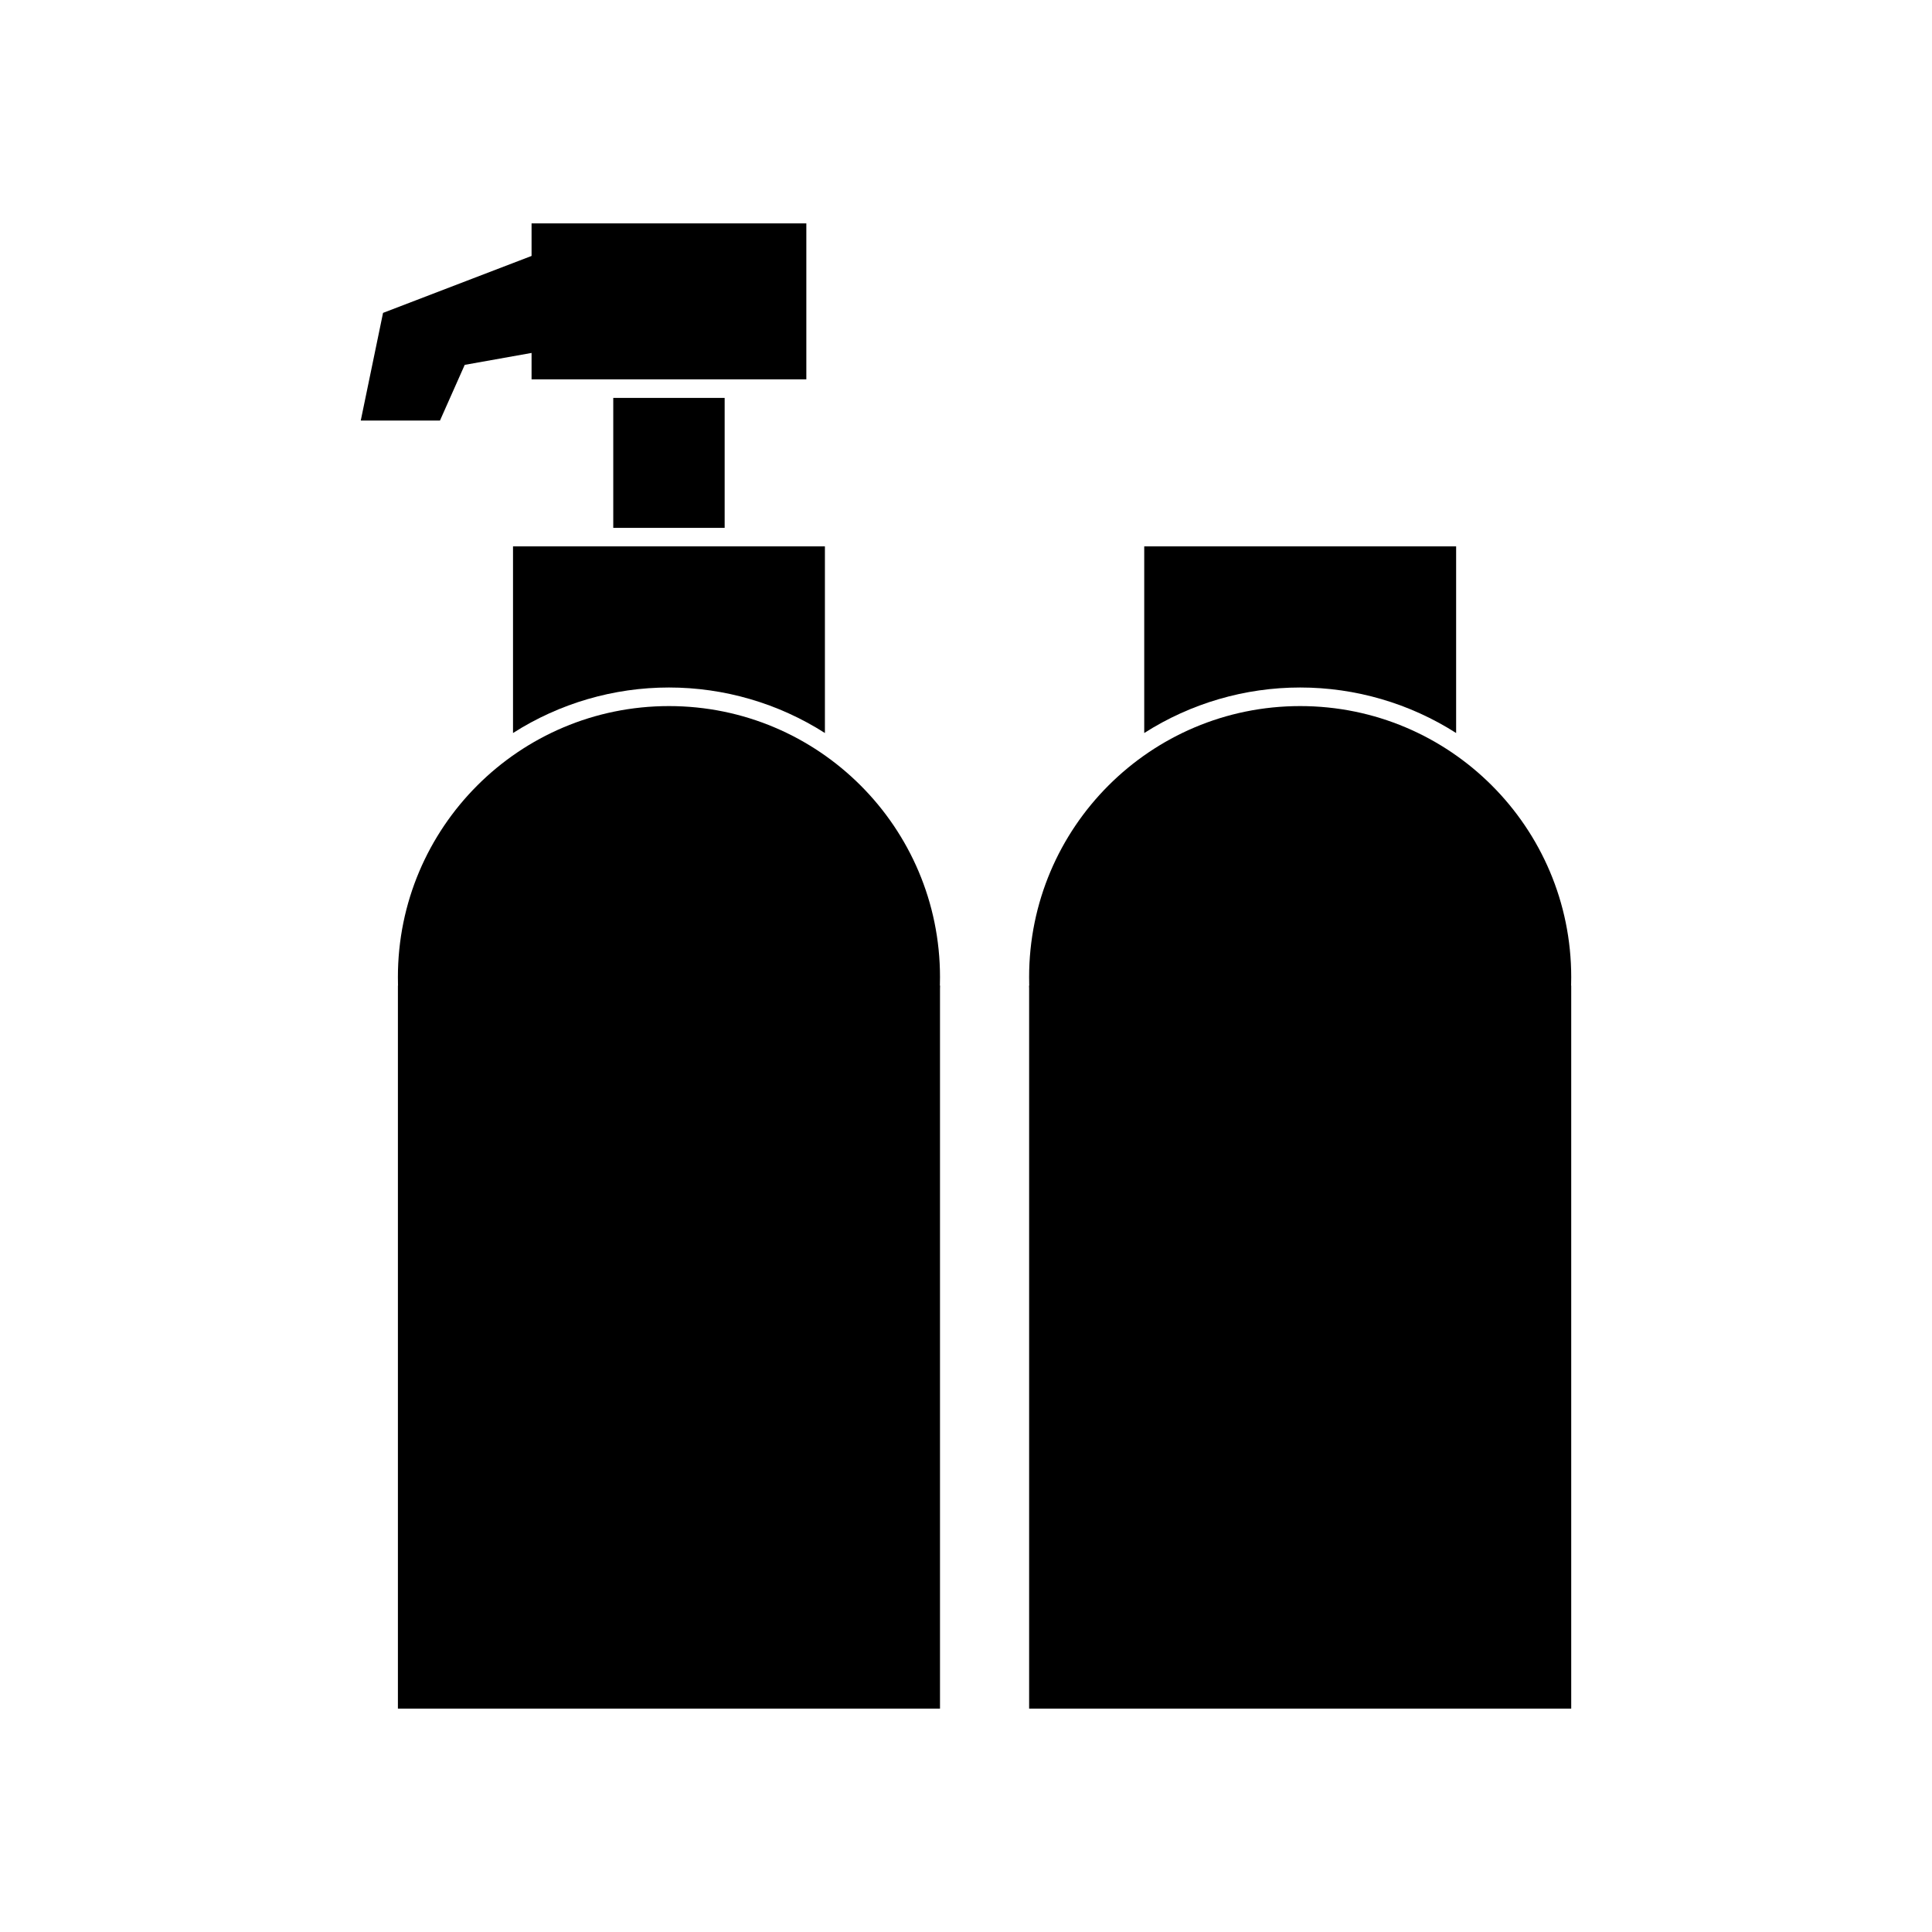
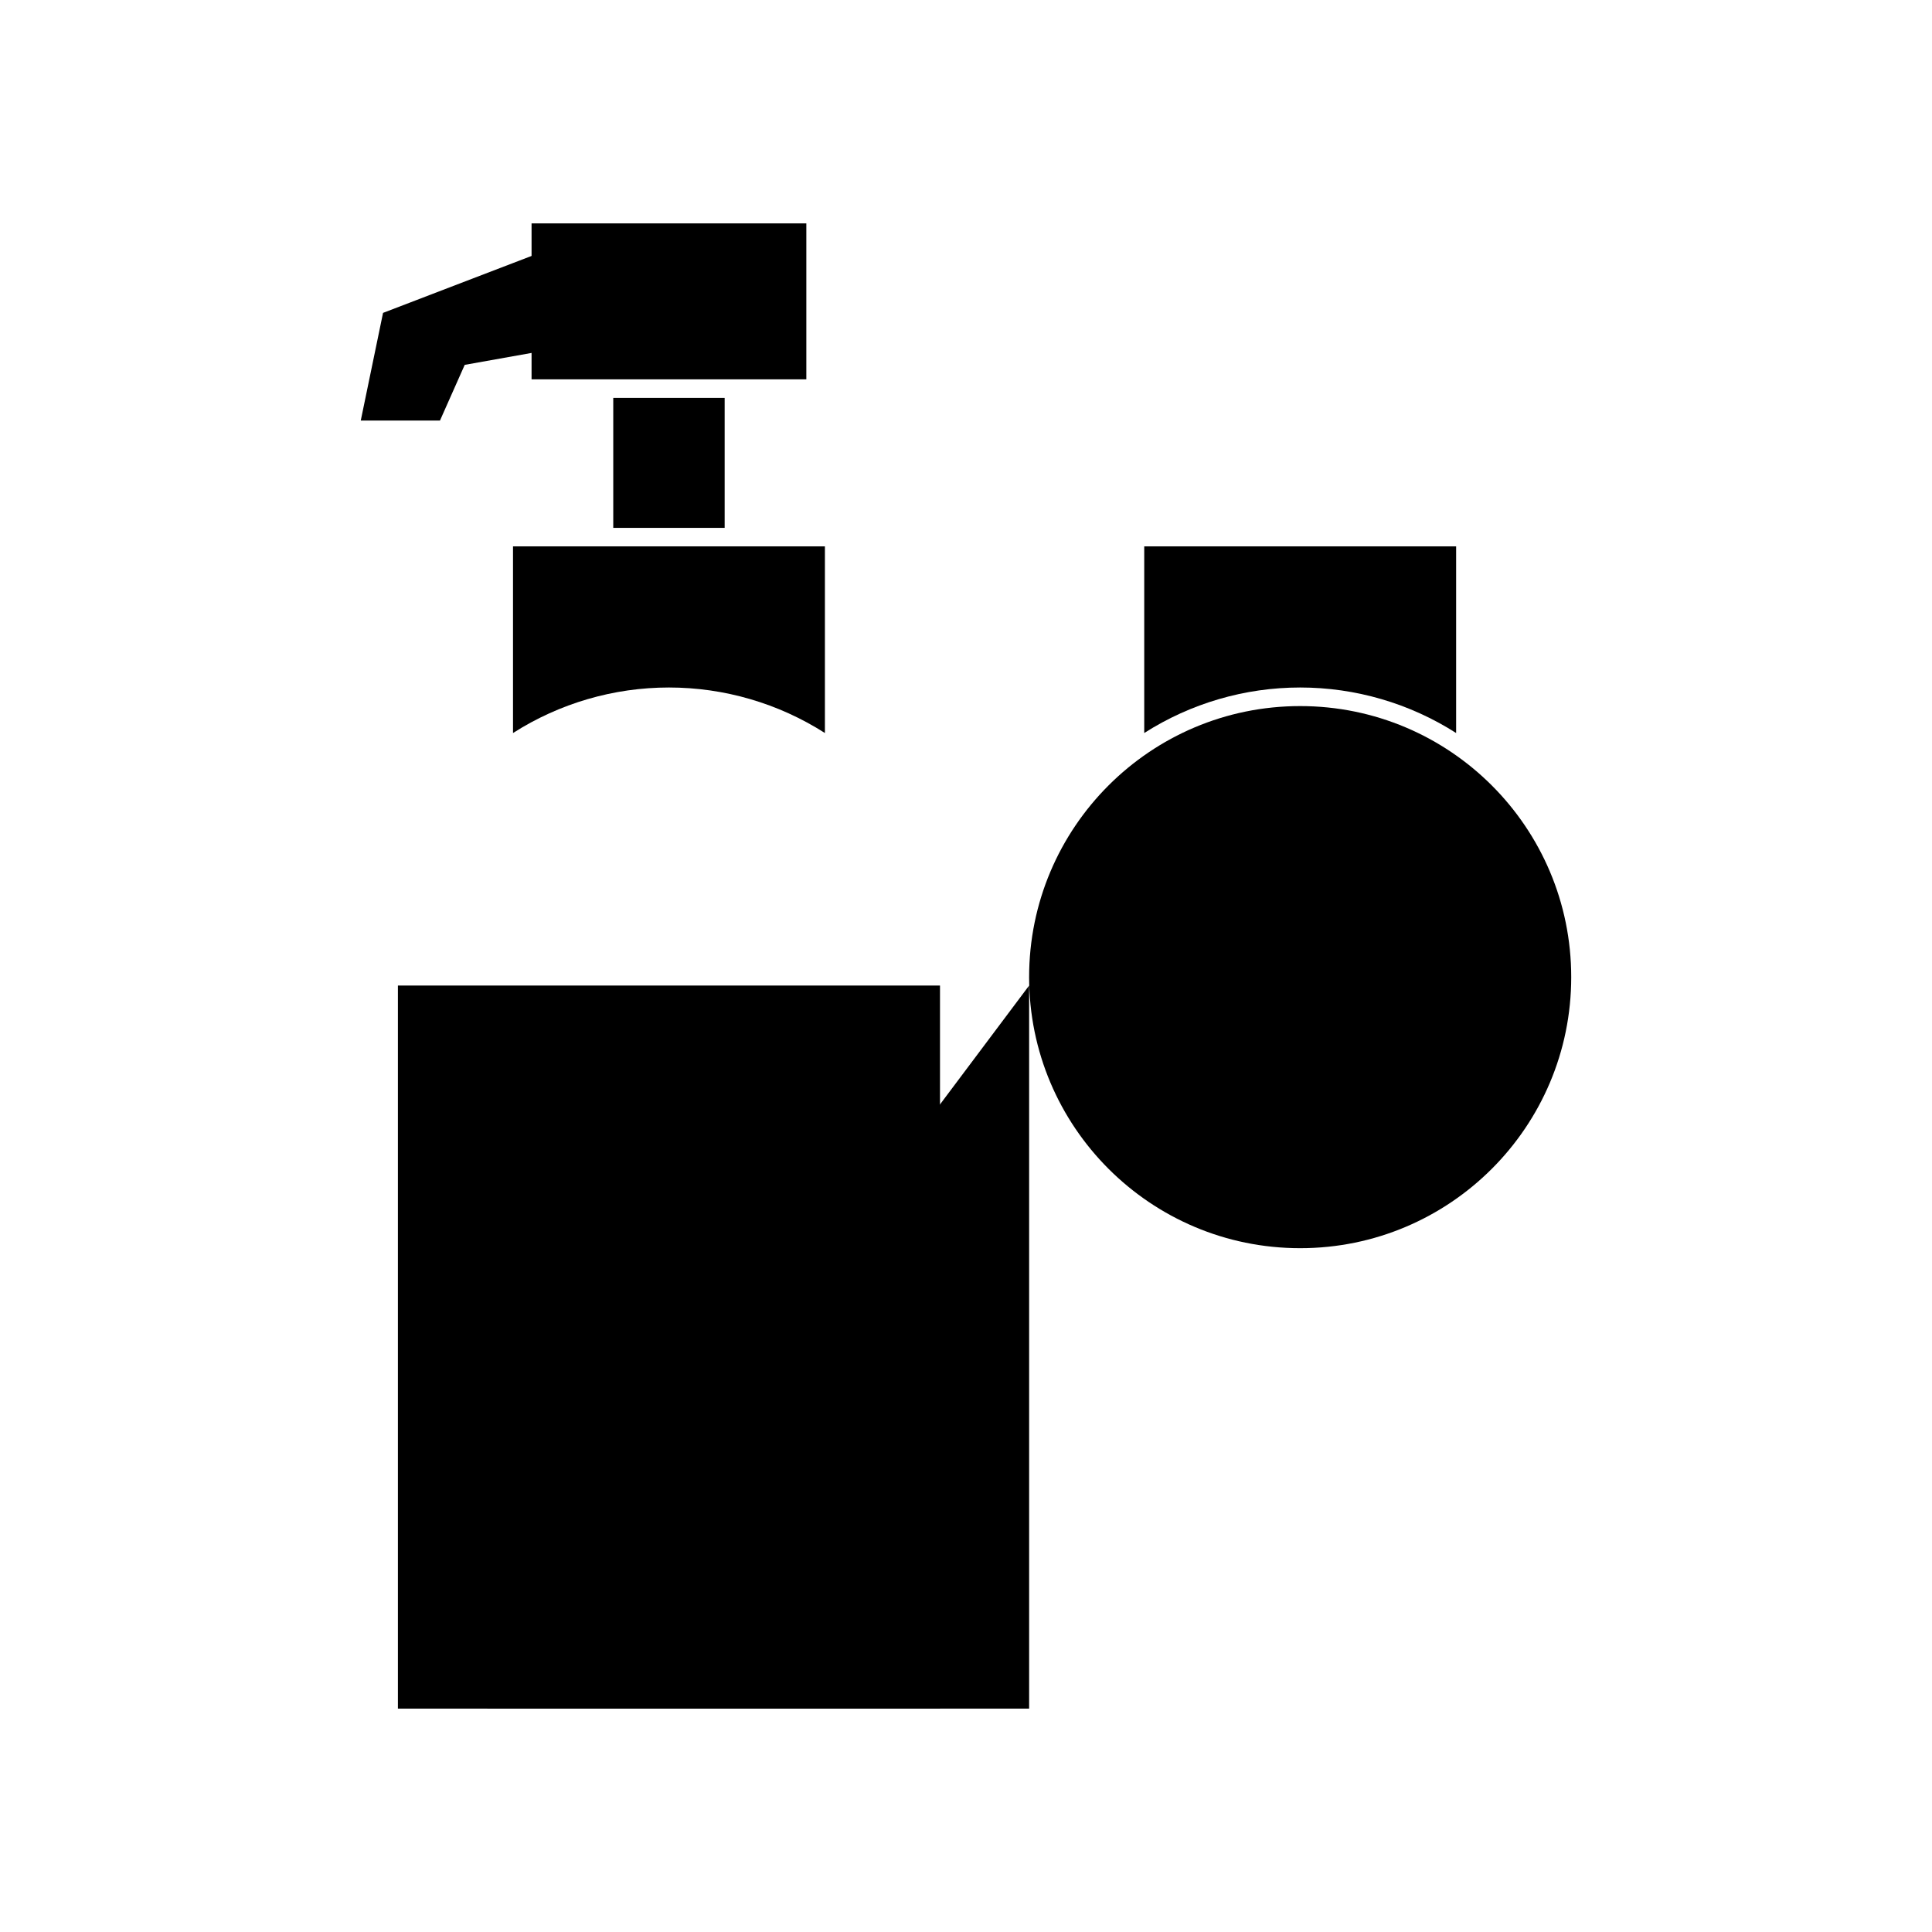
<svg xmlns="http://www.w3.org/2000/svg" fill="#000000" width="800px" height="800px" version="1.1" viewBox="144 144 512 512">
  <g>
    <path d="m560.39 402.95c0 39.672-32.16 71.832-71.832 71.832s-71.832-32.16-71.832-71.832 32.16-71.832 71.832-71.832 71.832 32.16 71.832 71.832" />
-     <path d="m416.73 405.18h143.66v191.62h-143.66z" />
+     <path d="m416.73 405.18v191.62h-143.66z" />
    <path d="m529.89 288.8v49.457c-12.344-7.879-26.684-12.062-41.328-12.062-14.645 0-28.984 4.184-41.328 12.062v-49.457z" />
    <path d="m306.52 249.45h29.52v34.441h-29.52z" />
    <path d="m284.87 203.2h72.816v41.328h-72.816z" />
    <path d="m286.84 211.07v26.109l-19.684 3.512-6.559 14.762h-20.992l5.906-28.535z" />
-     <path d="m393.11 402.95c0 39.672-32.16 71.832-71.832 71.832s-71.832-32.16-71.832-71.832 32.16-71.832 71.832-71.832 71.832 32.16 71.832 71.832" />
    <path d="m249.45 405.18h143.66v191.62h-143.66z" />
    <path d="m362.61 288.8v49.457c-12.344-7.879-26.684-12.062-41.328-12.062-14.645 0-28.984 4.184-41.328 12.062v-49.457z" />
  </g>
</svg>